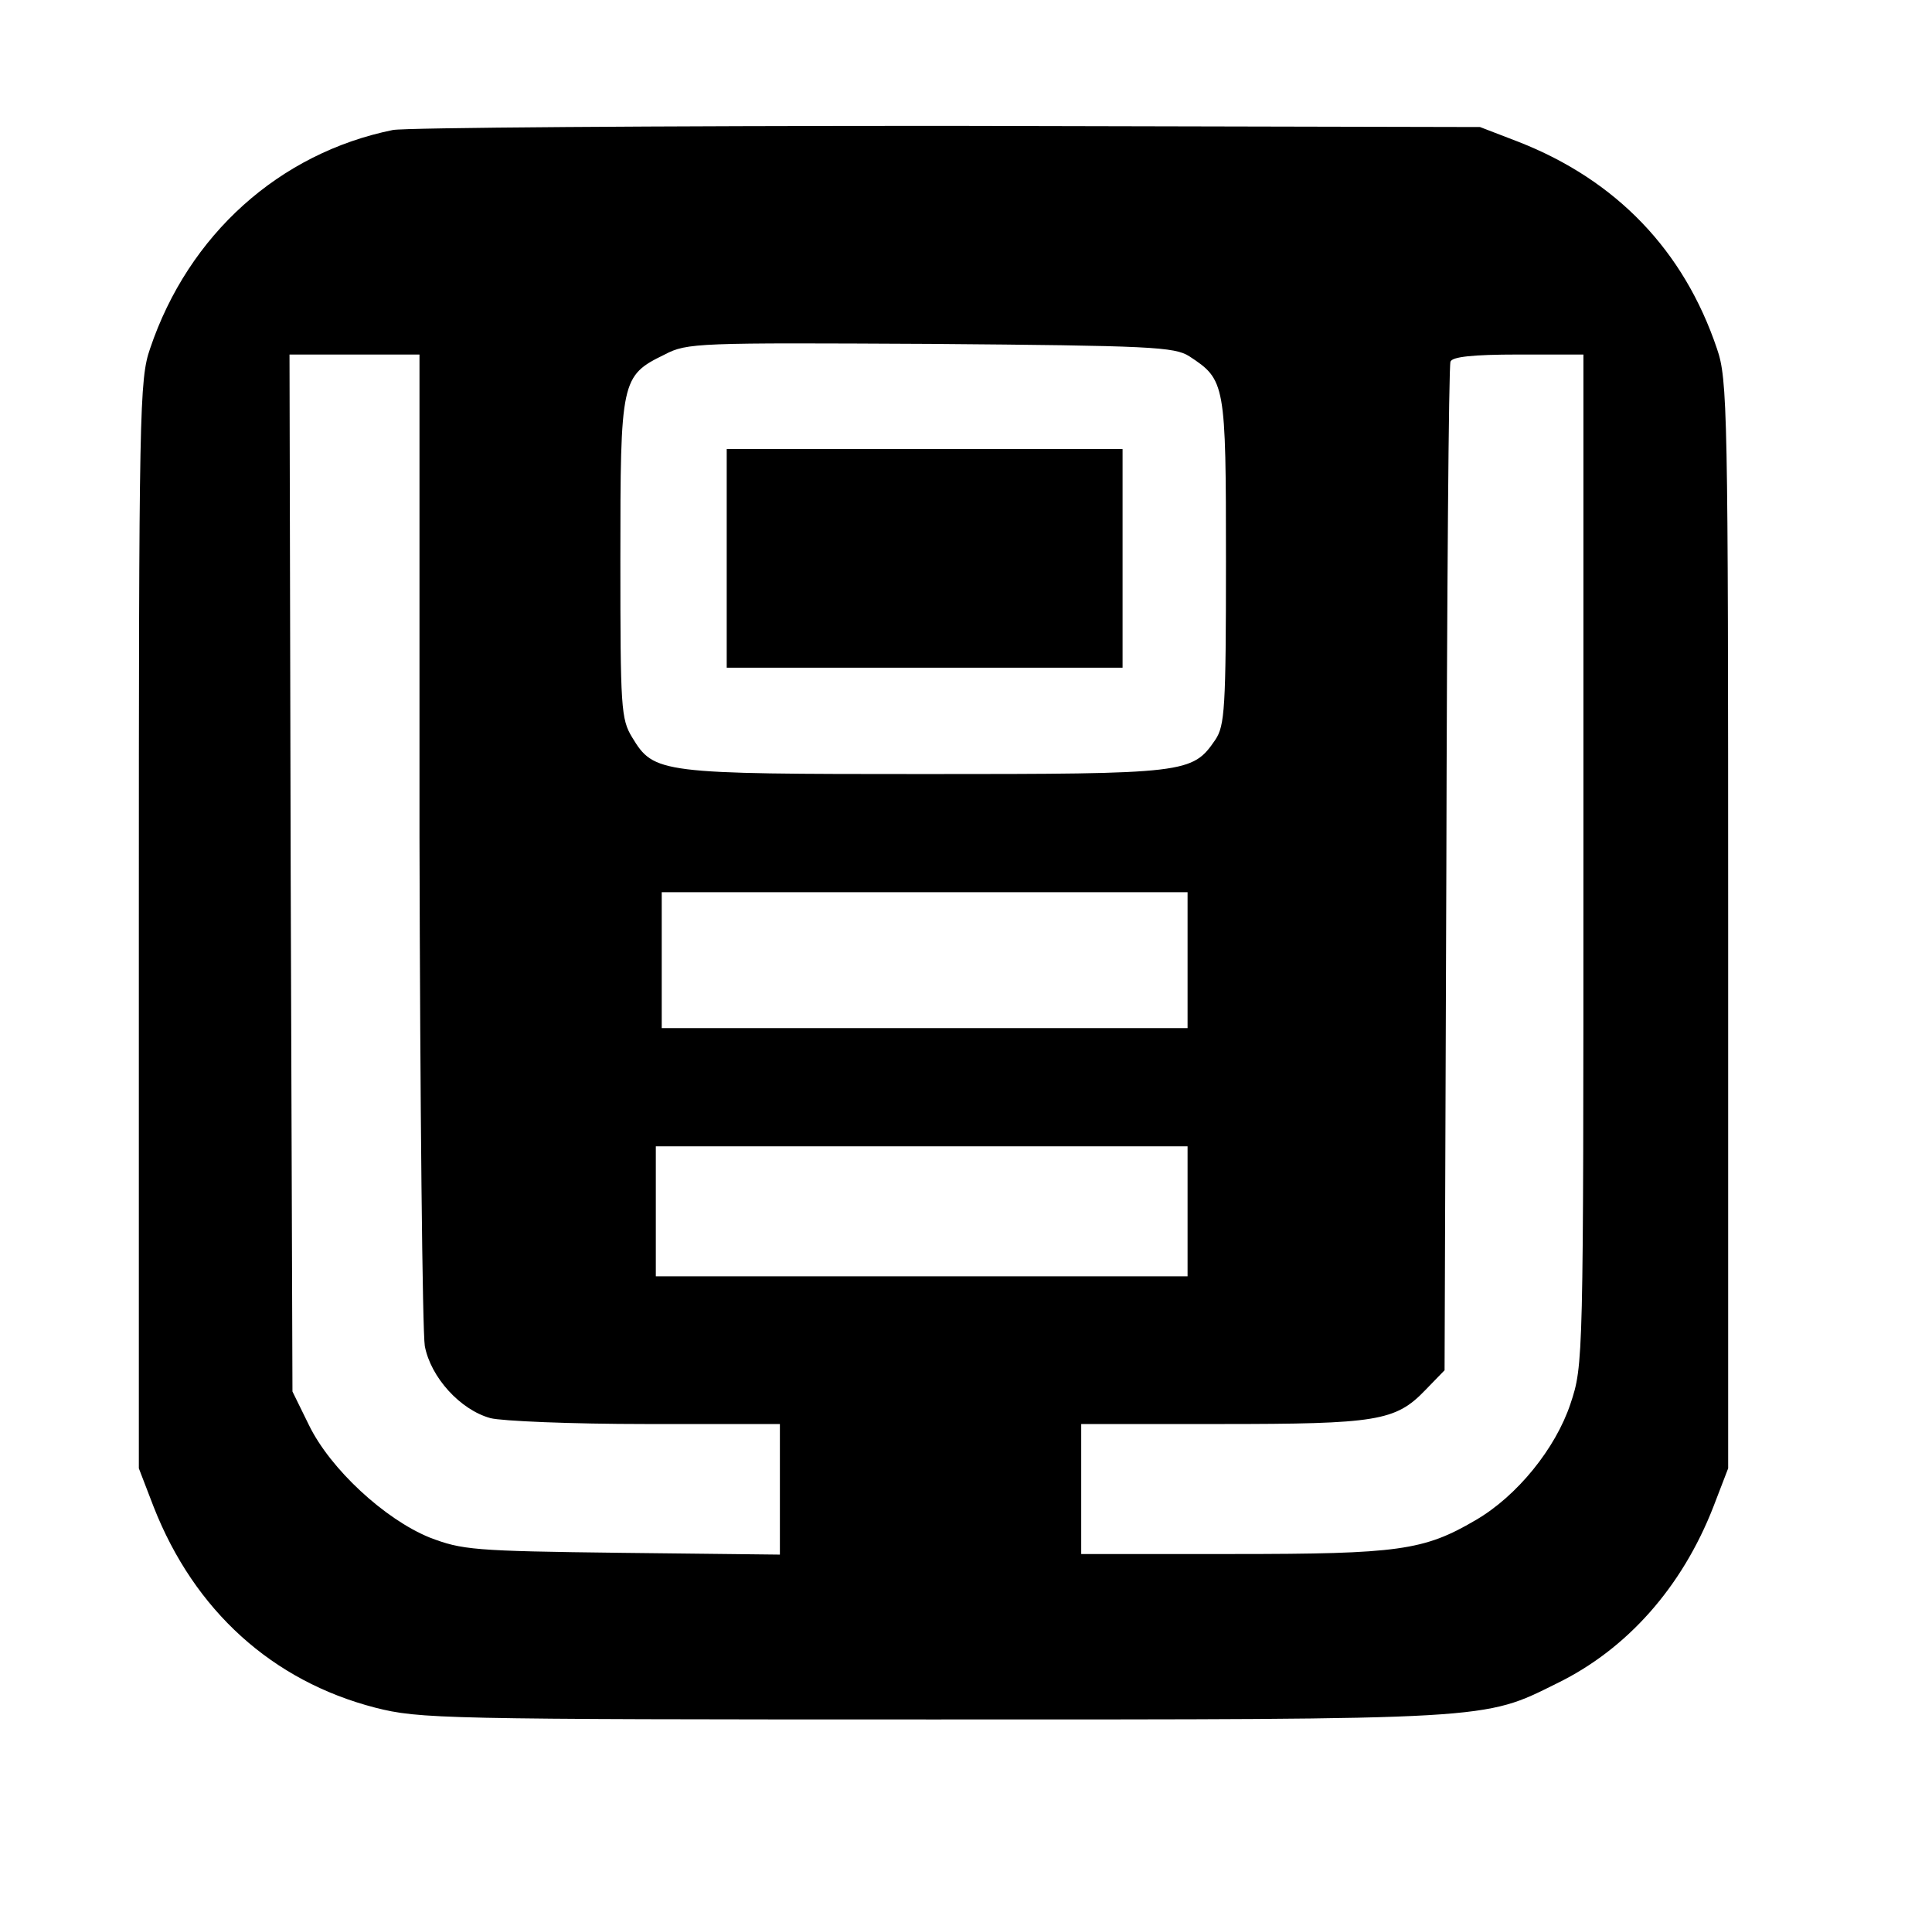
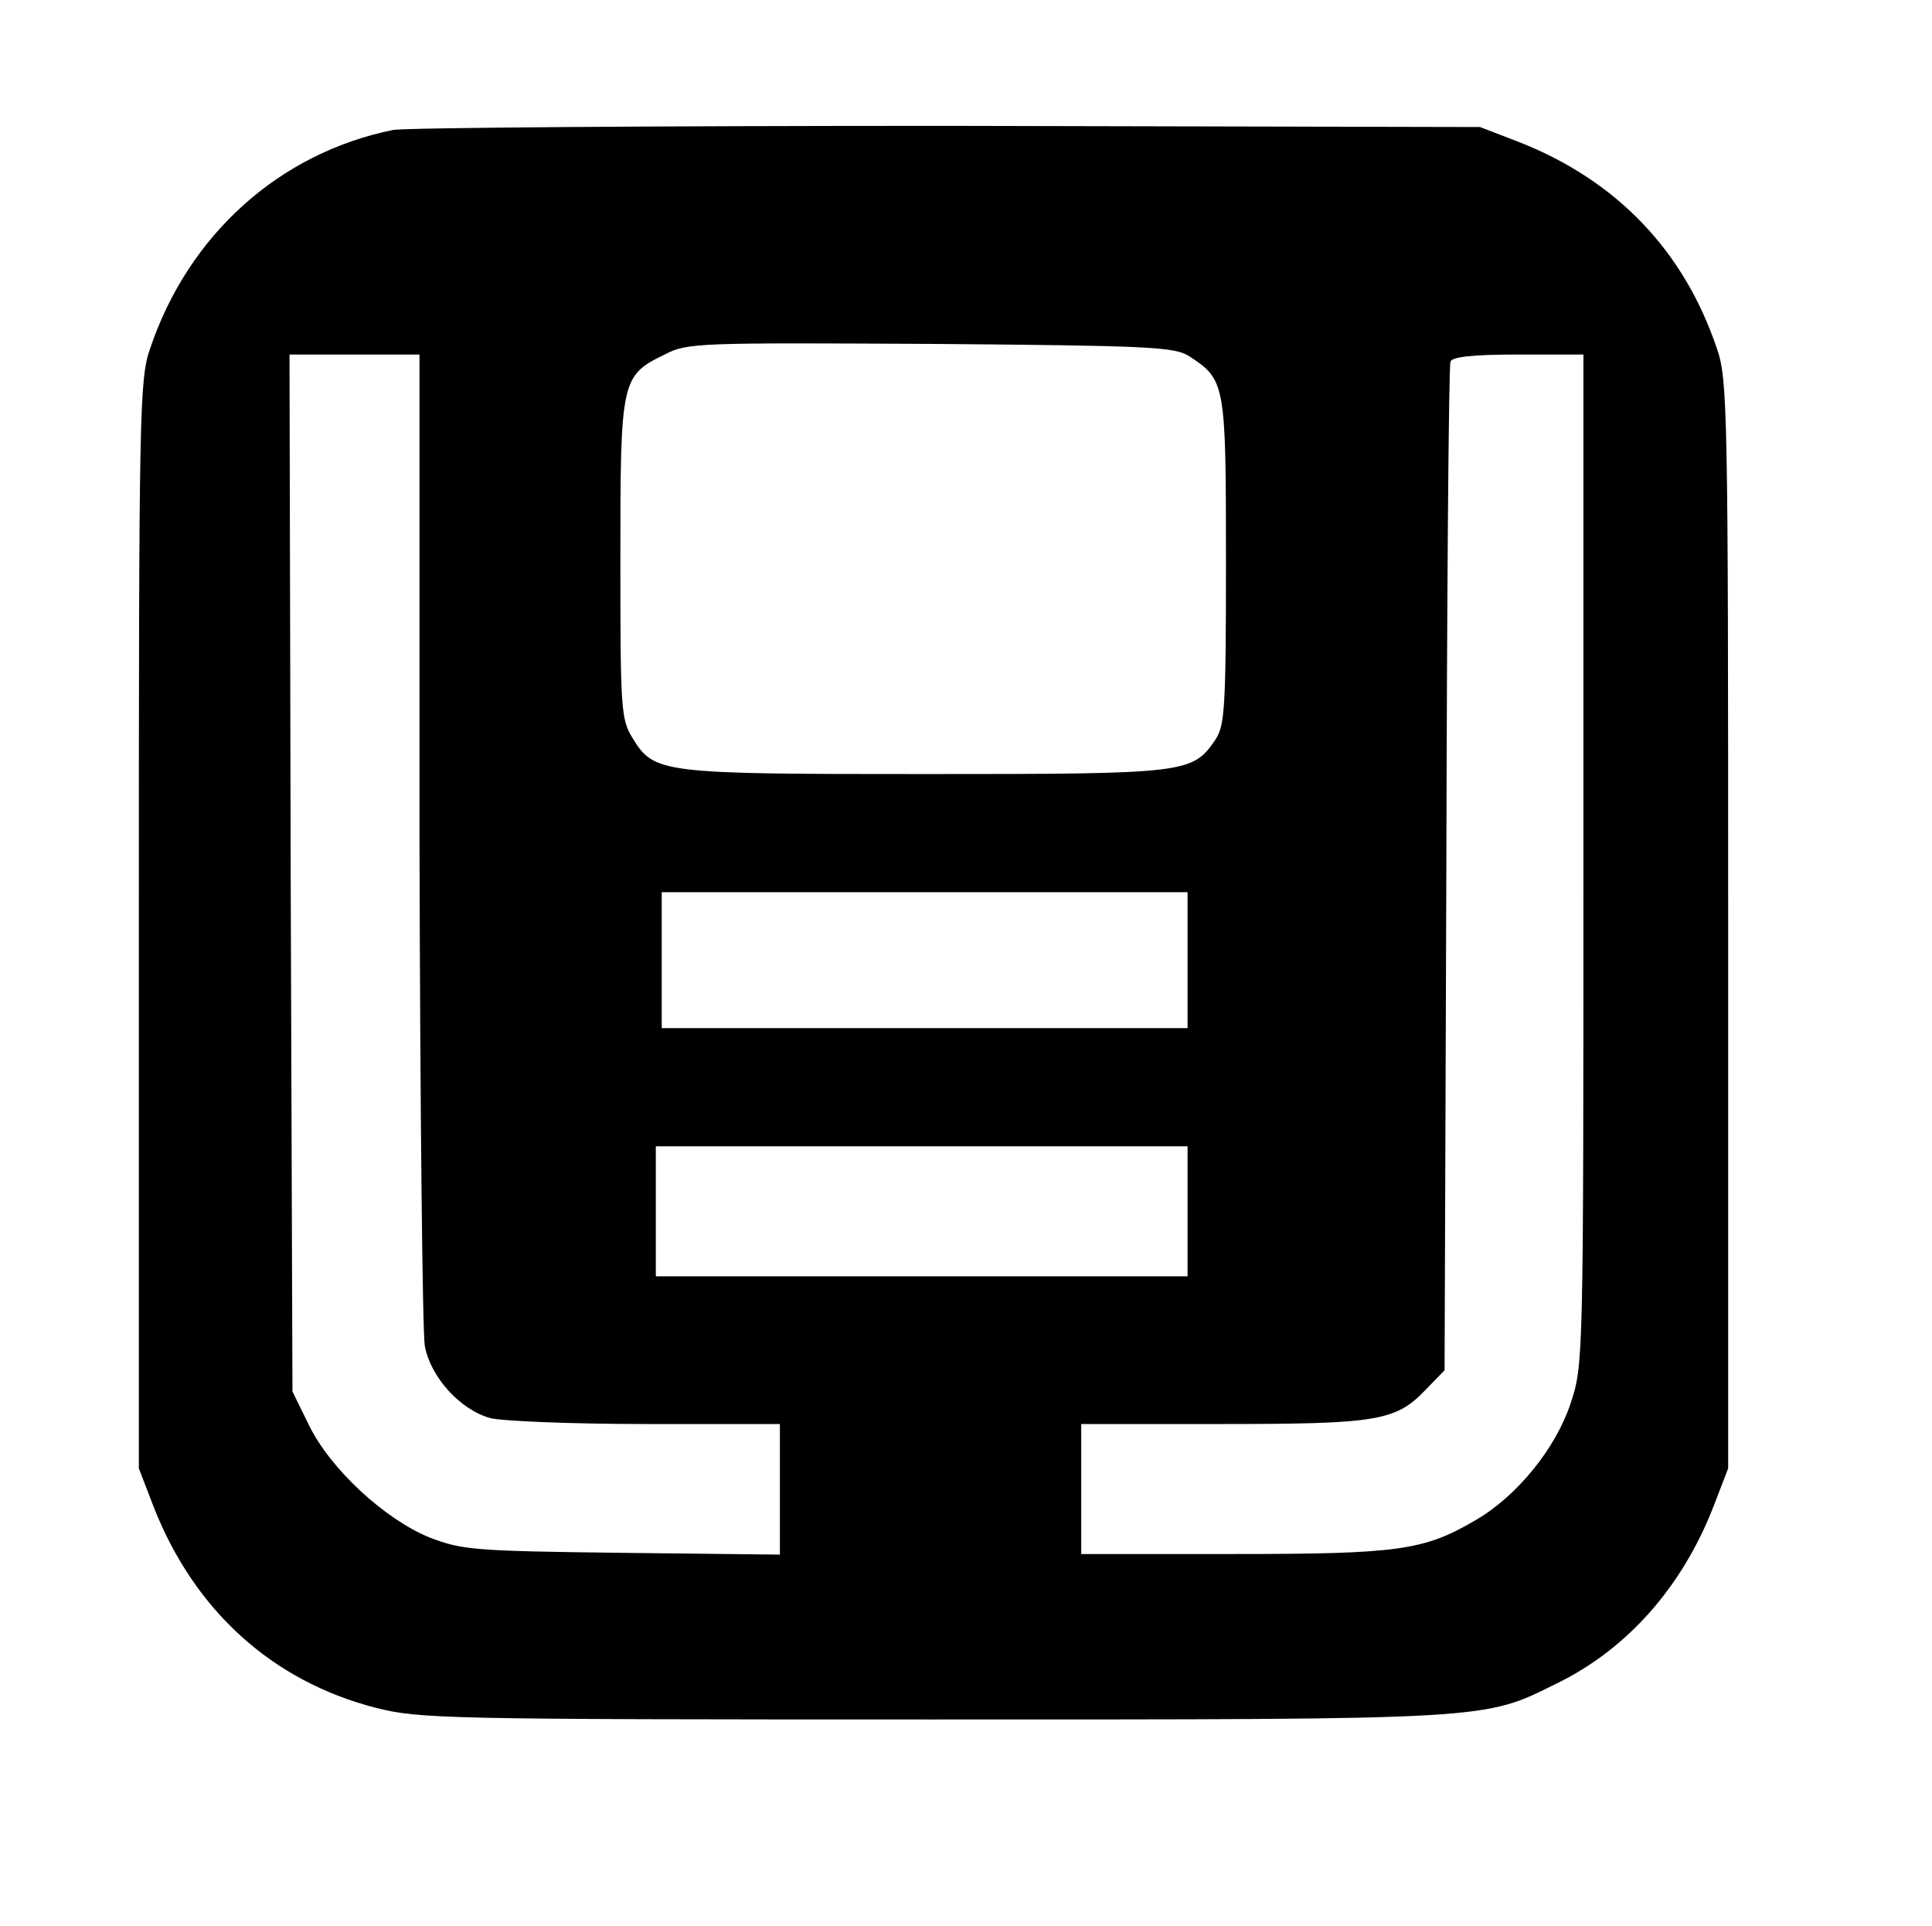
<svg xmlns="http://www.w3.org/2000/svg" version="1.0" width="327pt" height="326pt" viewBox="0 0 327 326" preserveAspectRatio="xMidYMid meet">
  <g transform="translate(0,326) scale(0.1,-0.1)" fill="#000000" stroke="none">
    <path d="M665 3040 c-192 -39 -346 -177 -411 -370 -18 -52 -19 -102 -19 -975 l0 -920 25 -65 c69 -176 201 -295 375 -340 75 -19 111 -20 944 -20 950 0 931 -1 1056 61 119 58 212 163 265 299 l25 65 0 920 c0 873 -1 923 -19 975 -56 166 -170 285 -336 350 l-65 25 -900 2 c-495 0 -918 -3 -940 -7z m1348 -383 c61 -40 62 -45 62 -347 0 -249 -2 -278 -18 -302 -39 -57 -48 -58 -491 -58 -450 0 -459 1 -496 62 -19 31 -20 50 -20 301 0 304 1 311 75 347 38 20 56 20 450 18 373 -3 413 -5 438 -21z m-1303 -814 c1 -450 5 -837 9 -861 10 -53 60 -108 111 -122 19 -5 137 -10 263 -10 l227 0 0 -111 0 -110 -267 3 c-253 3 -271 5 -326 26 -76 31 -168 116 -204 190 l-28 57 -3 878 -2 877 110 0 110 0 0 -817z m1970 -38 c0 -851 0 -855 -22 -921 -25 -75 -90 -156 -161 -197 -87 -51 -130 -57 -409 -57 l-258 0 0 110 0 110 236 0 c264 0 296 5 346 57 l33 34 3 847 c1 466 4 853 7 860 3 8 36 12 115 12 l110 0 0 -855z m-670 -170 l0 -115 -445 0 -445 0 0 115 0 115 445 0 445 0 0 -115z m0 -425 l0 -110 -450 0 -450 0 0 110 0 110 450 0 450 0 0 -110z" />
-     <path d="M1230 2315 l0 -185 335 0 335 0 0 185 0 185 -335 0 -335 0 0 -185z" />
  </g>
</svg>